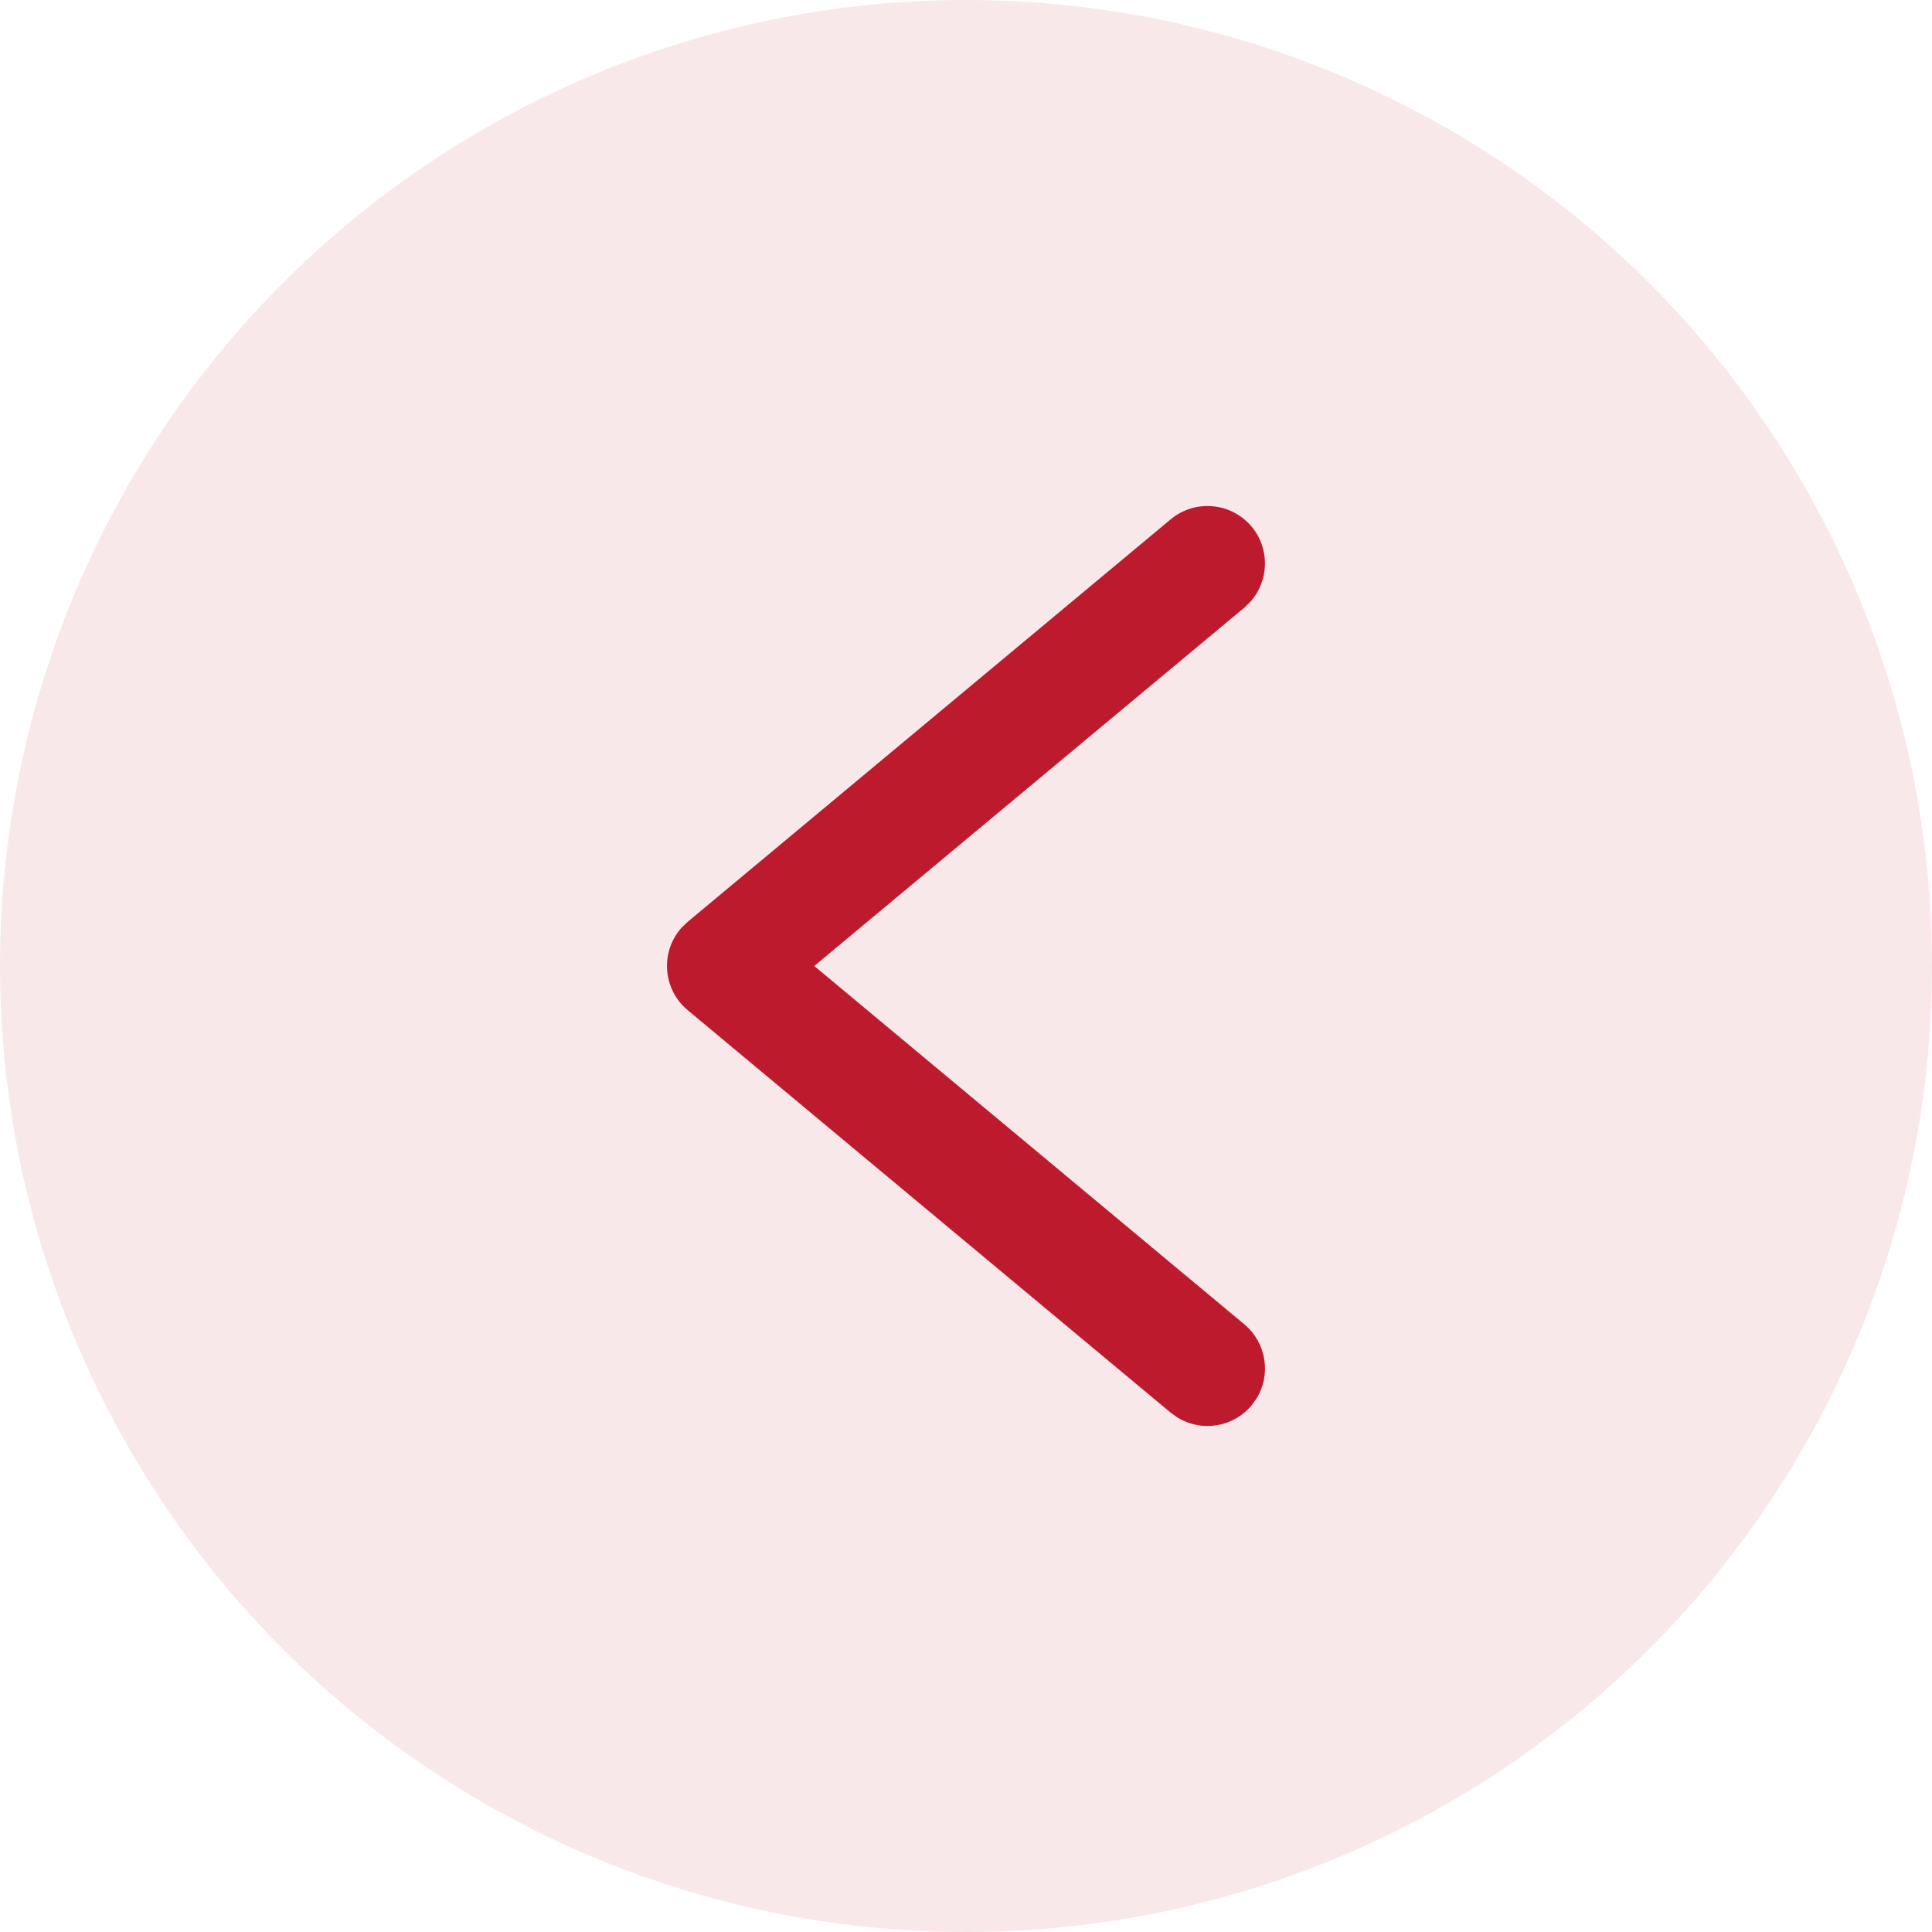
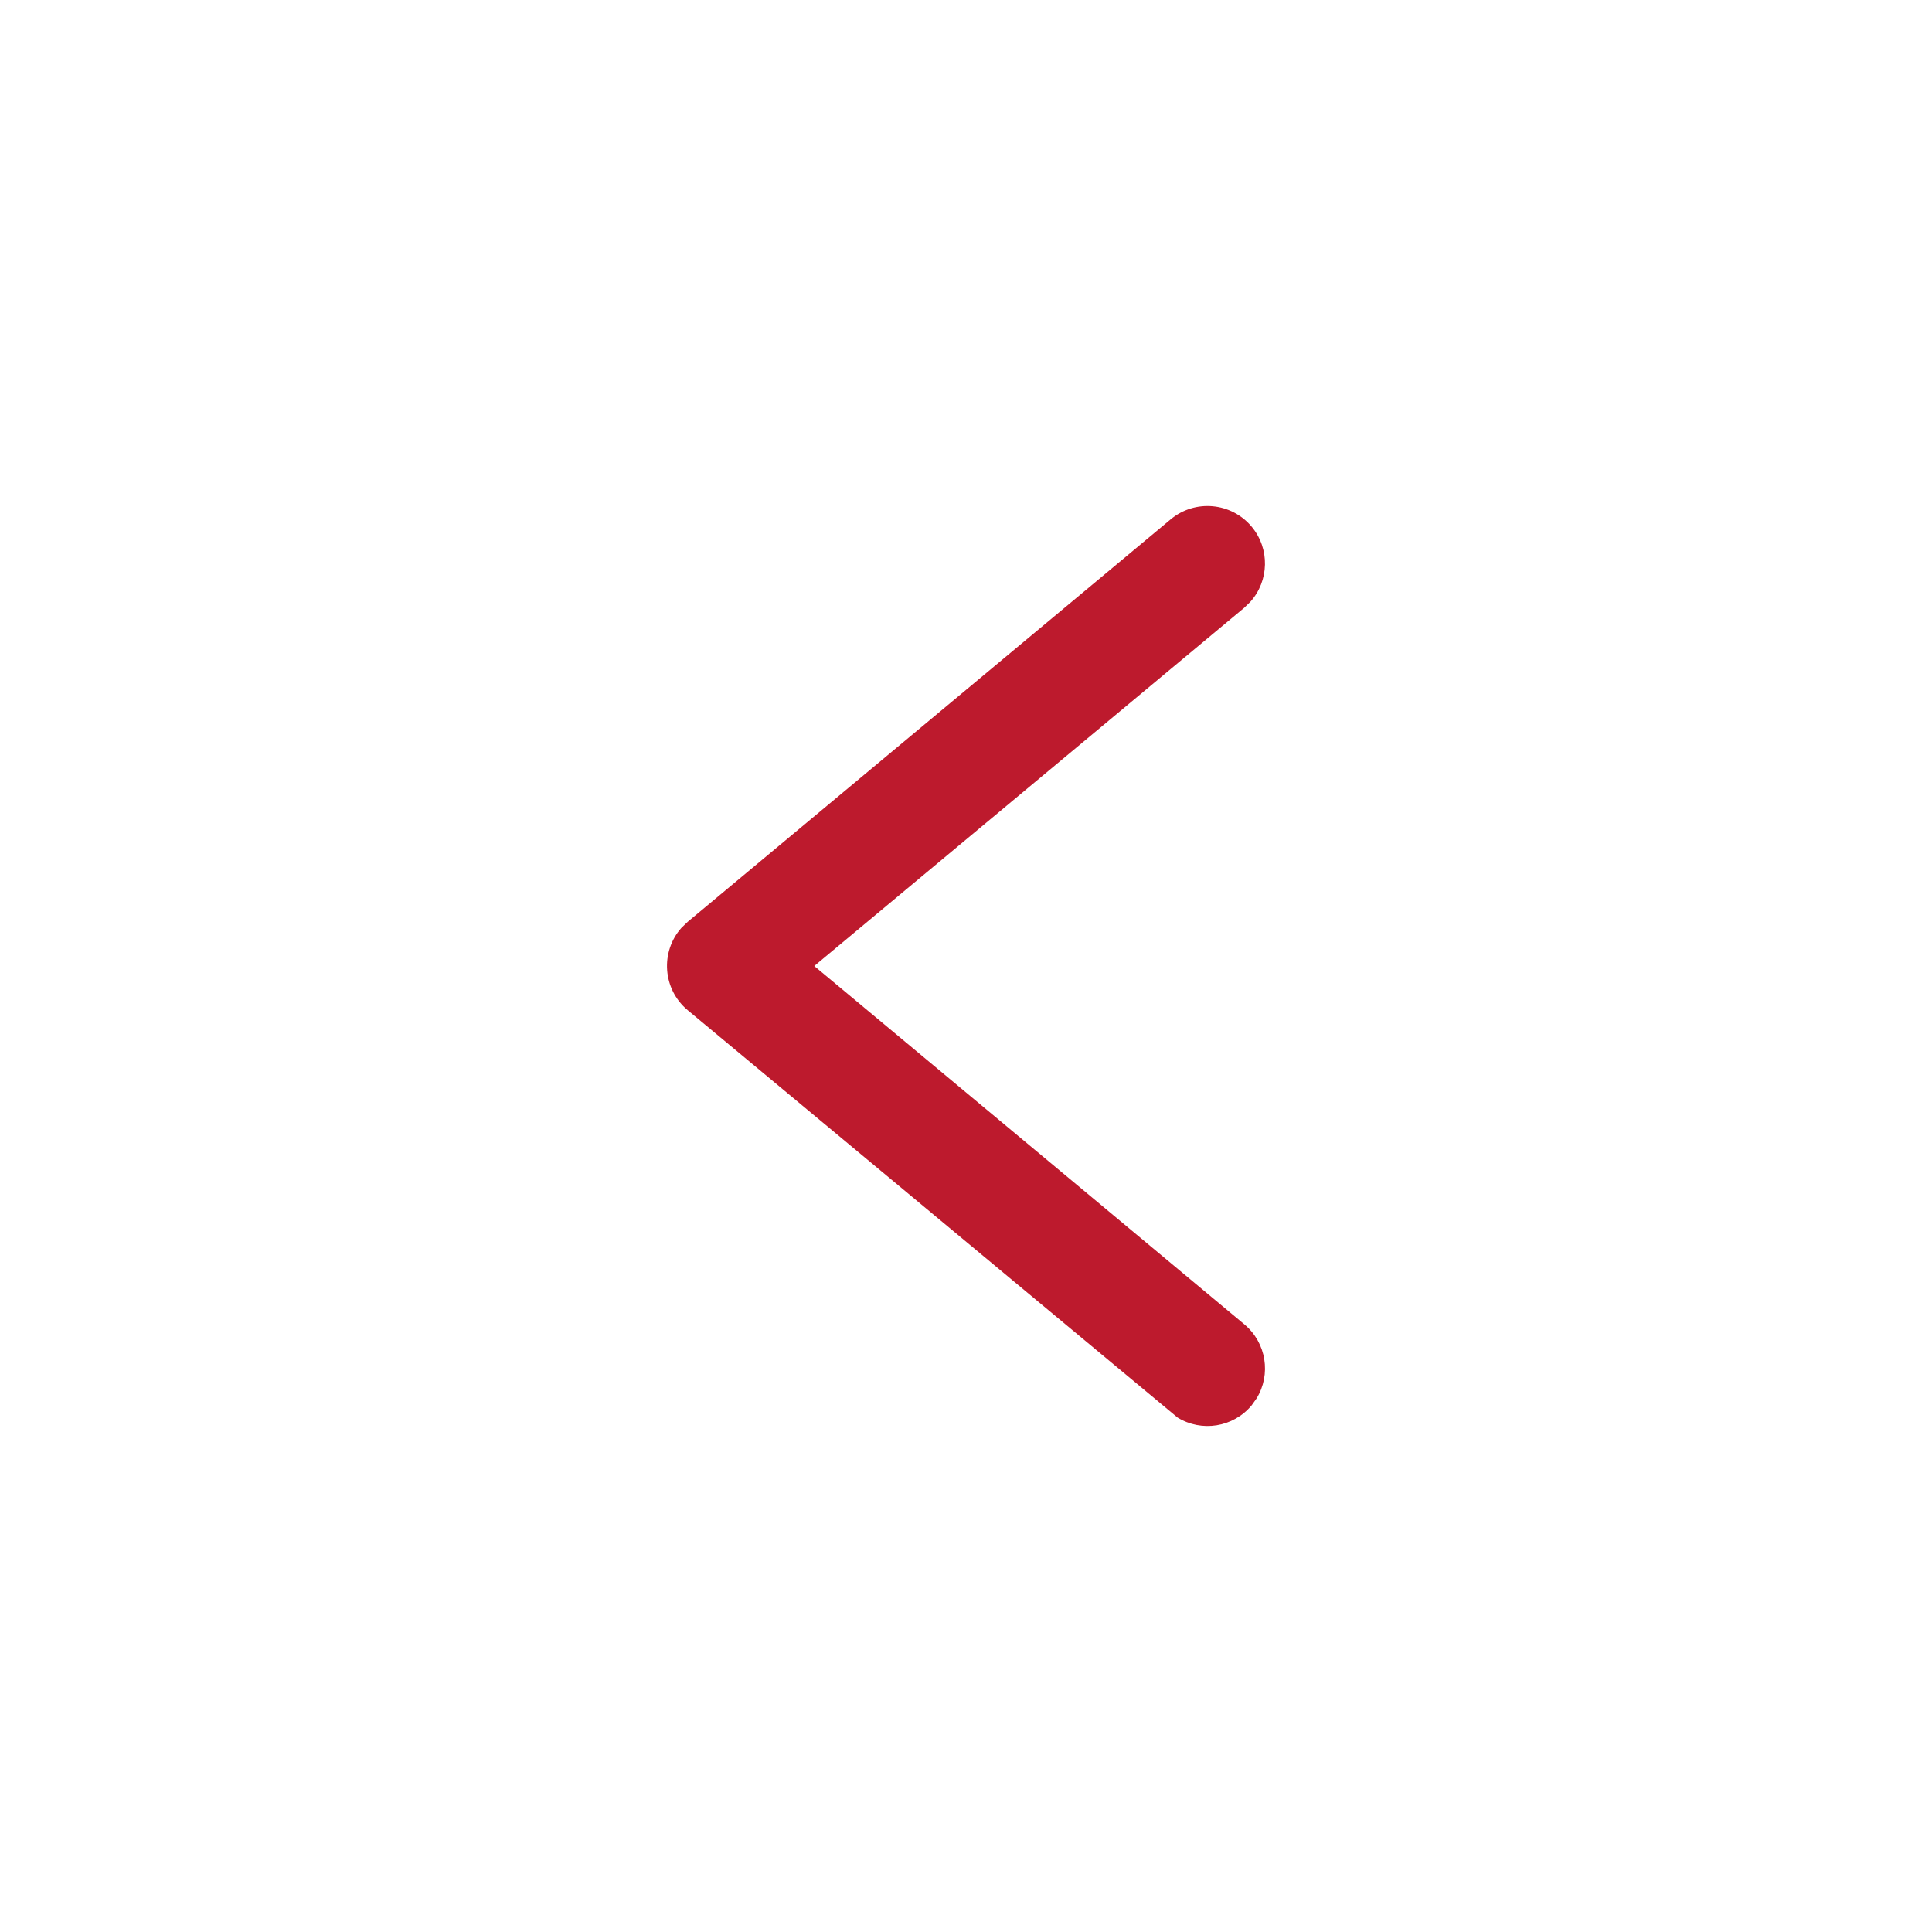
<svg xmlns="http://www.w3.org/2000/svg" width="24px" height="24px" viewBox="0 0 24 24" version="1.1">
  <title>图片/img_上一月_hover</title>
  <g id="确定版" stroke="none" stroke-width="1" fill="none" fill-rule="evenodd">
    <g id="01-1-顺义-交易服务" transform="translate(-439, -849)" fill="#BD1A2D">
      <g id="编组备份" transform="translate(405, 849)">
        <g id="图片/img_上一月_hover" transform="translate(34, 0)">
-           <circle id="椭圆形备份" fill-opacity="0.1" cx="12" cy="12" r="12" />
-           <path d="M14.543,6.451 C14.846,6.199 15.296,6.24 15.549,6.543 C15.778,6.818 15.765,7.216 15.533,7.475 L15.457,7.549 L10.115,12 L15.457,16.451 C15.733,16.681 15.792,17.074 15.61,17.371 L15.549,17.457 C15.319,17.733 14.926,17.792 14.629,17.61 L14.543,17.549 L8.543,12.549 C8.229,12.287 8.202,11.823 8.464,11.527 L8.543,11.451 L14.543,6.451 Z" id="路径备份" fill-rule="nonzero" />
+           <path d="M14.543,6.451 C14.846,6.199 15.296,6.24 15.549,6.543 C15.778,6.818 15.765,7.216 15.533,7.475 L15.457,7.549 L10.115,12 L15.457,16.451 C15.733,16.681 15.792,17.074 15.61,17.371 L15.549,17.457 C15.319,17.733 14.926,17.792 14.629,17.61 L8.543,12.549 C8.229,12.287 8.202,11.823 8.464,11.527 L8.543,11.451 L14.543,6.451 Z" id="路径备份" fill-rule="nonzero" />
        </g>
      </g>
    </g>
  </g>
</svg>